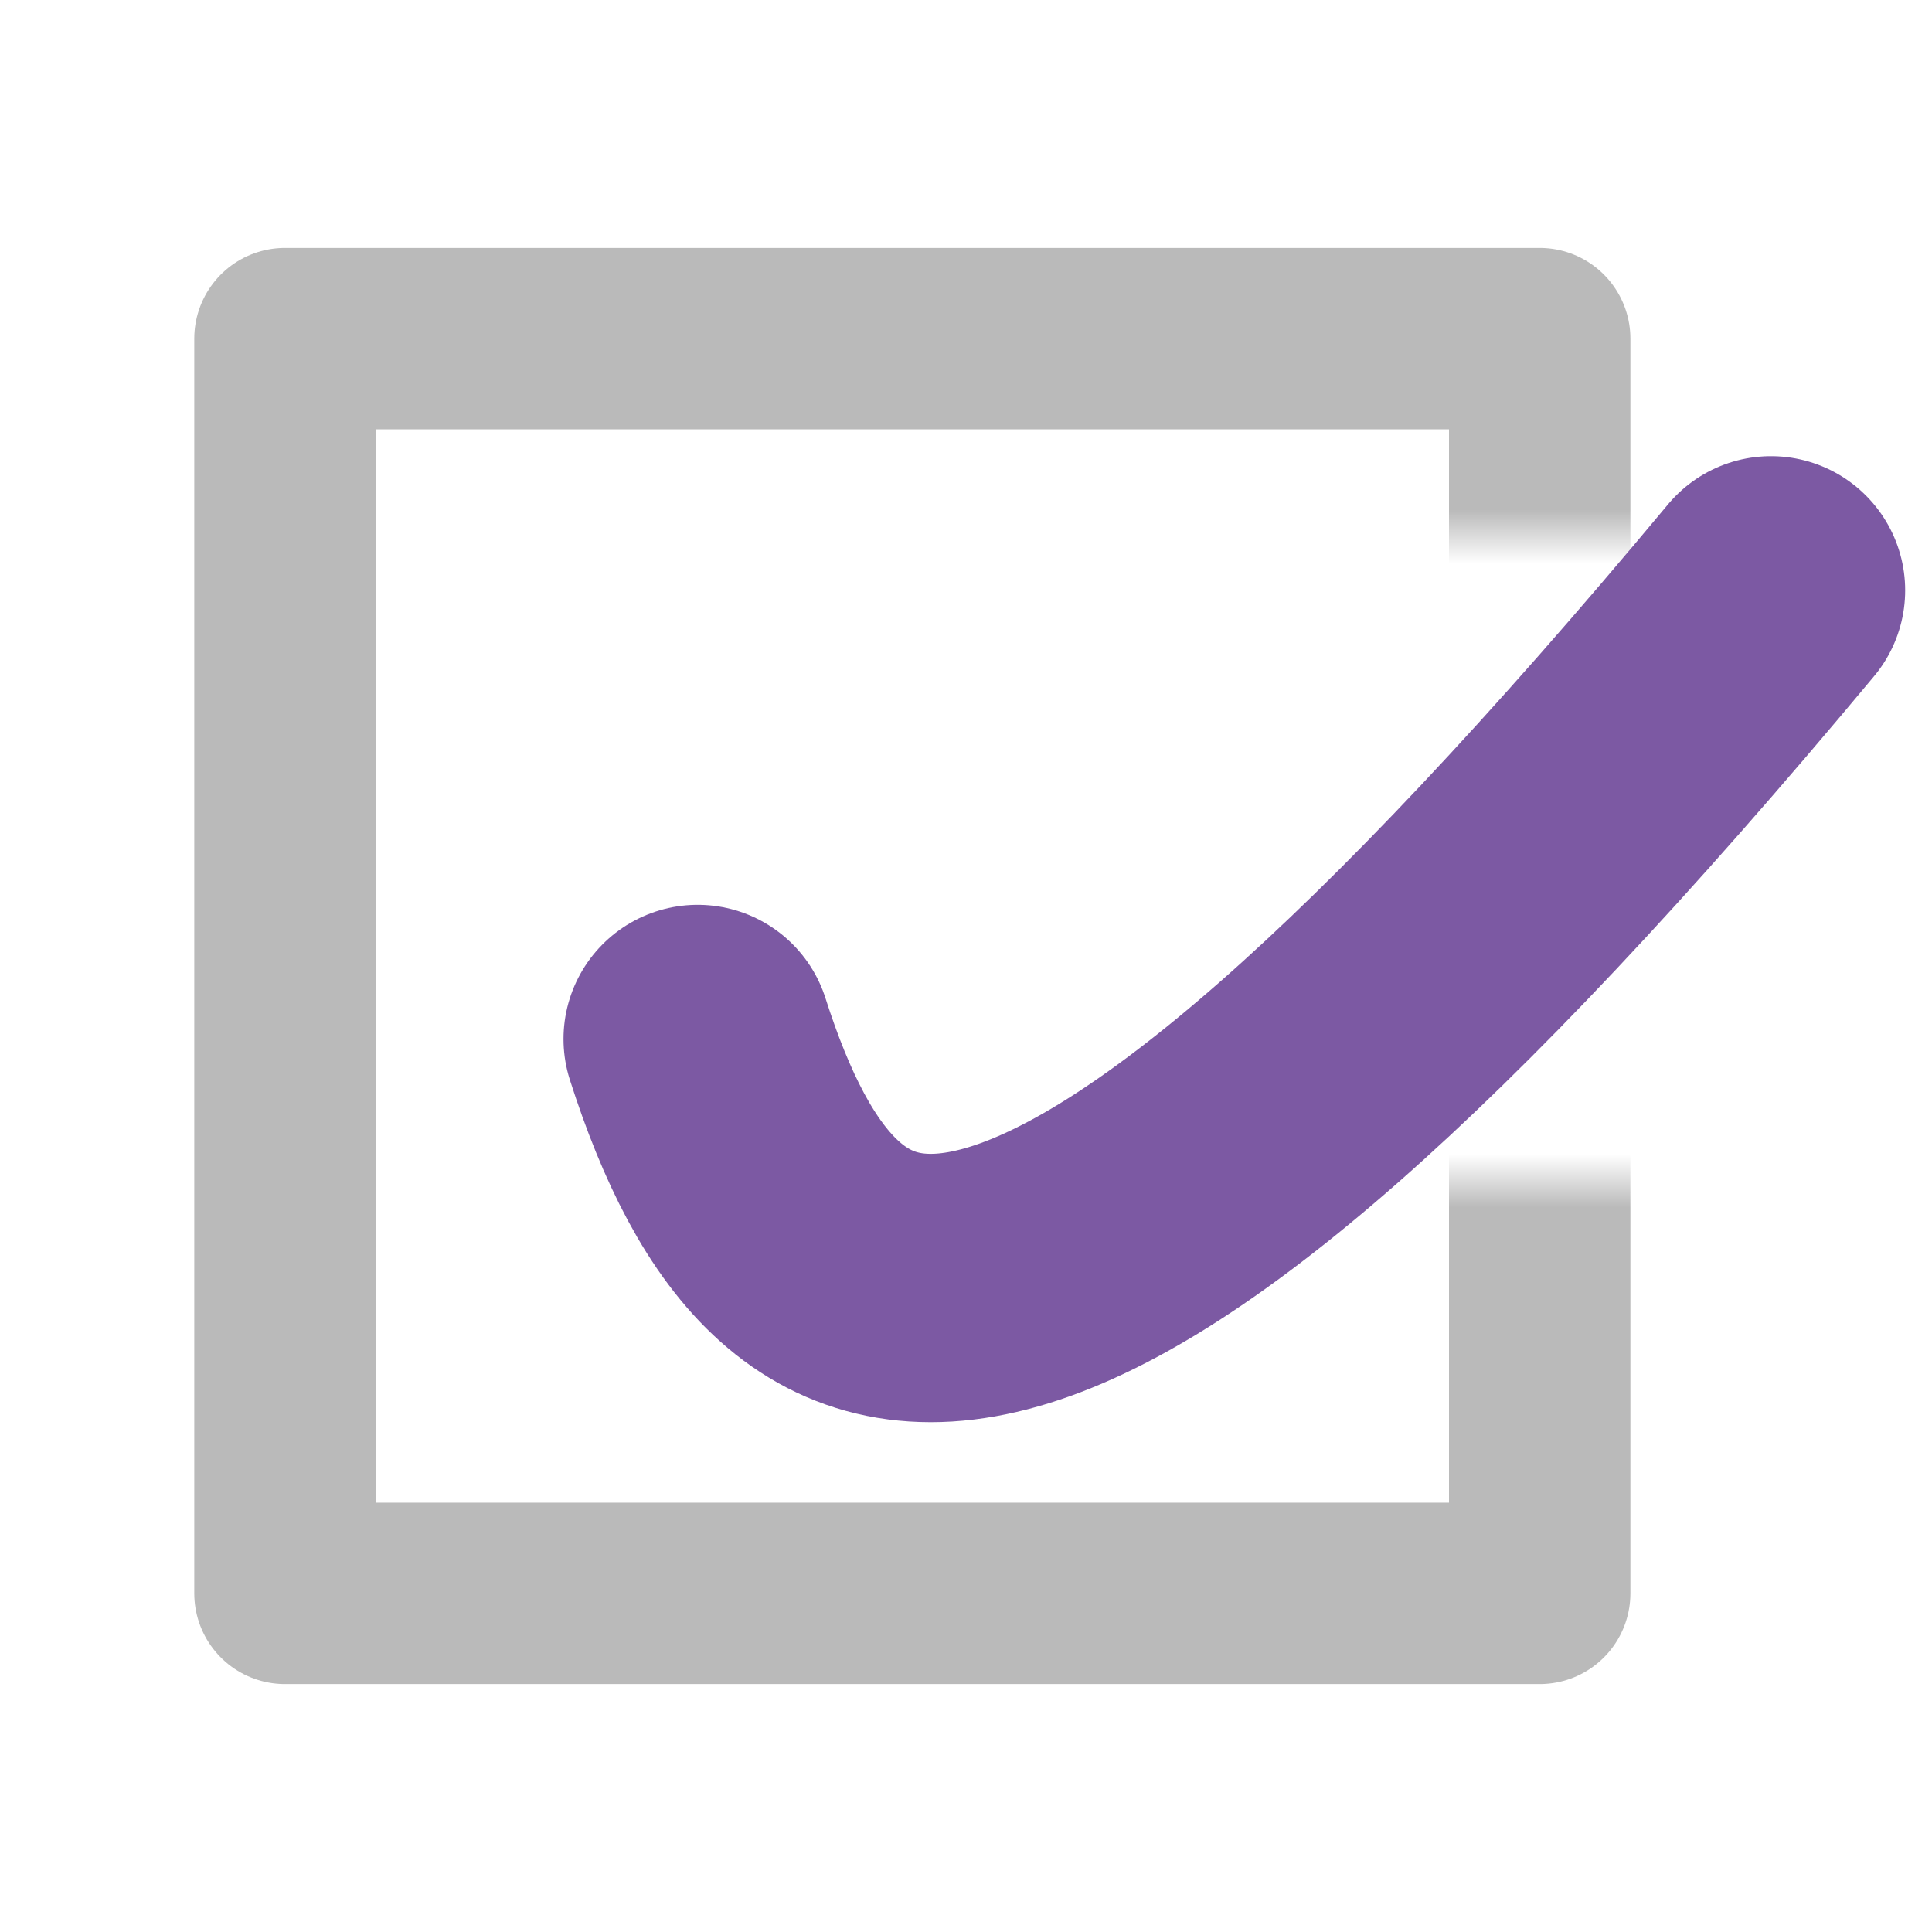
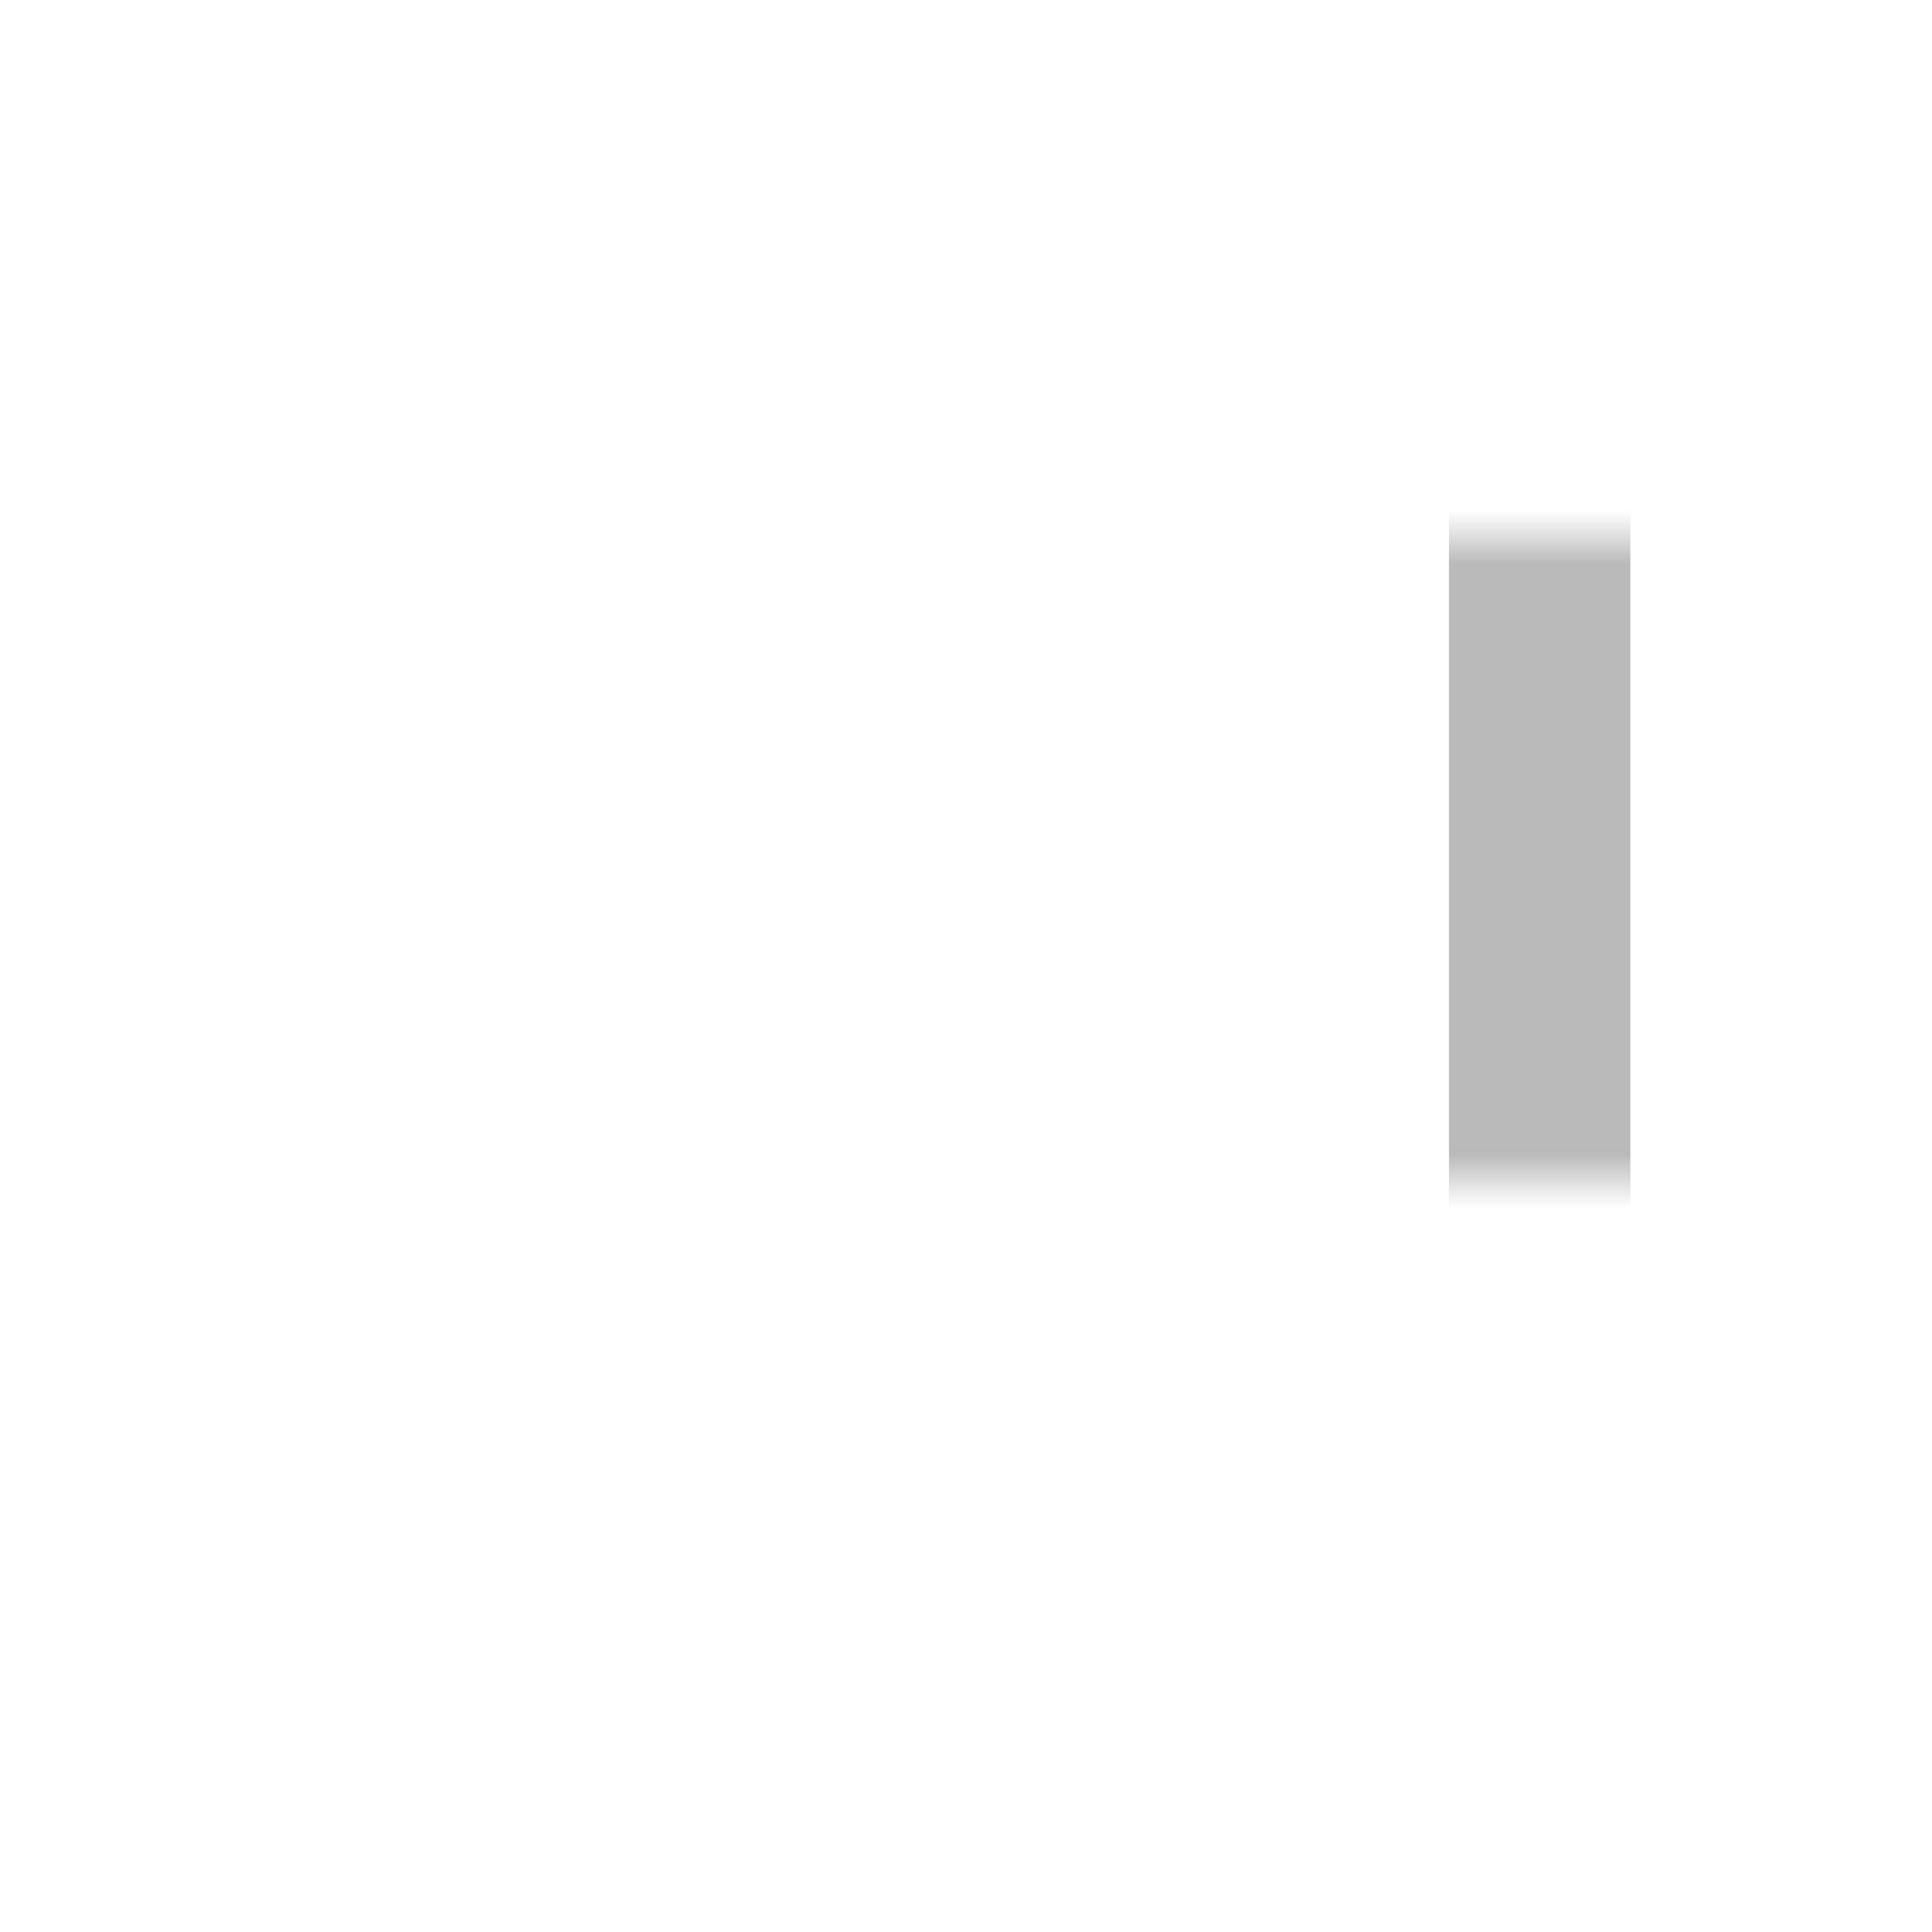
<svg xmlns="http://www.w3.org/2000/svg" width="36" height="36" viewBox="0 0 36 36" fill="none">
  <mask id="mask0_2722_32599" style="mask-type:alpha" maskUnits="userSpaceOnUse" x="3" y="3" width="29" height="30">
-     <path d="M32 3V10H23V22H32V33H3V3H32Z" fill="#CABFBF" />
+     <path d="M32 3V10H23V22H32V33V3H32Z" fill="#CABFBF" />
  </mask>
  <g mask="url(#mask0_2722_32599)">
    <rect x="5.31" y="6.31" width="23.38" height="23.38" stroke="#BABABA" stroke-width="3.38" stroke-linejoin="round" />
  </g>
-   <path d="M13 19.36C15.105 25.929 19.316 27.424 33 11" stroke="#7C59A3" stroke-width="5" stroke-linecap="round" />
</svg>